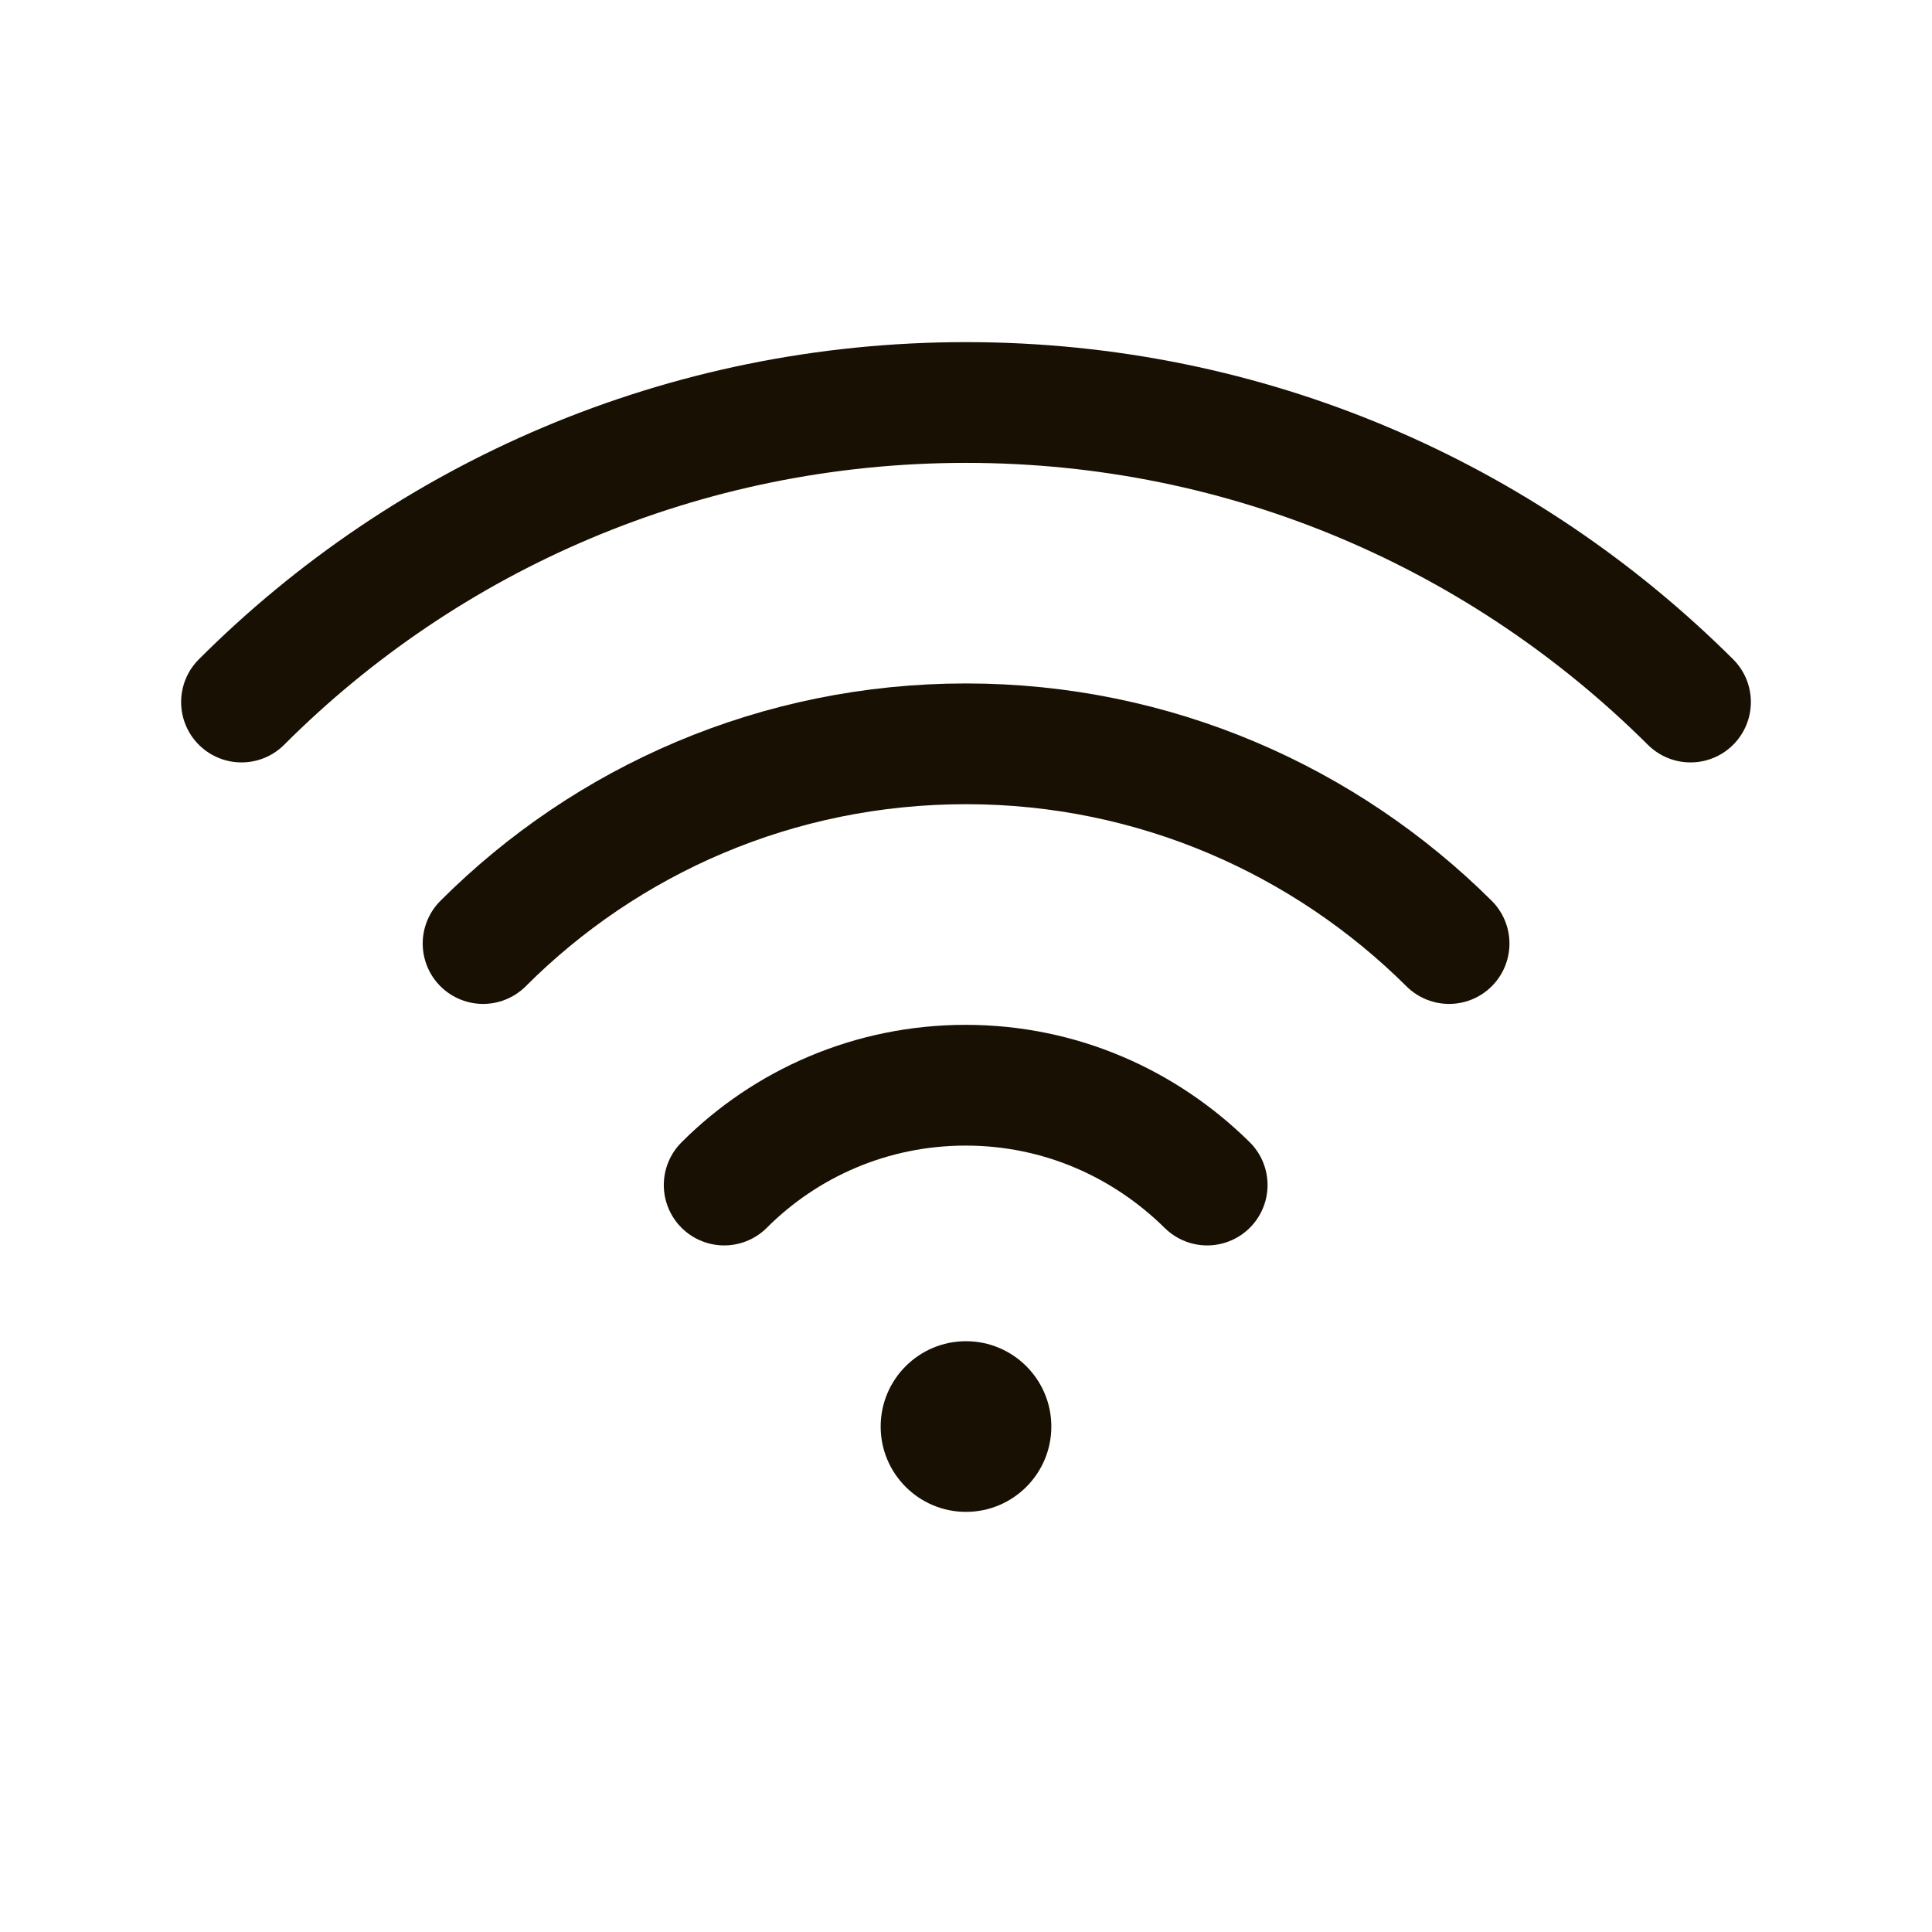
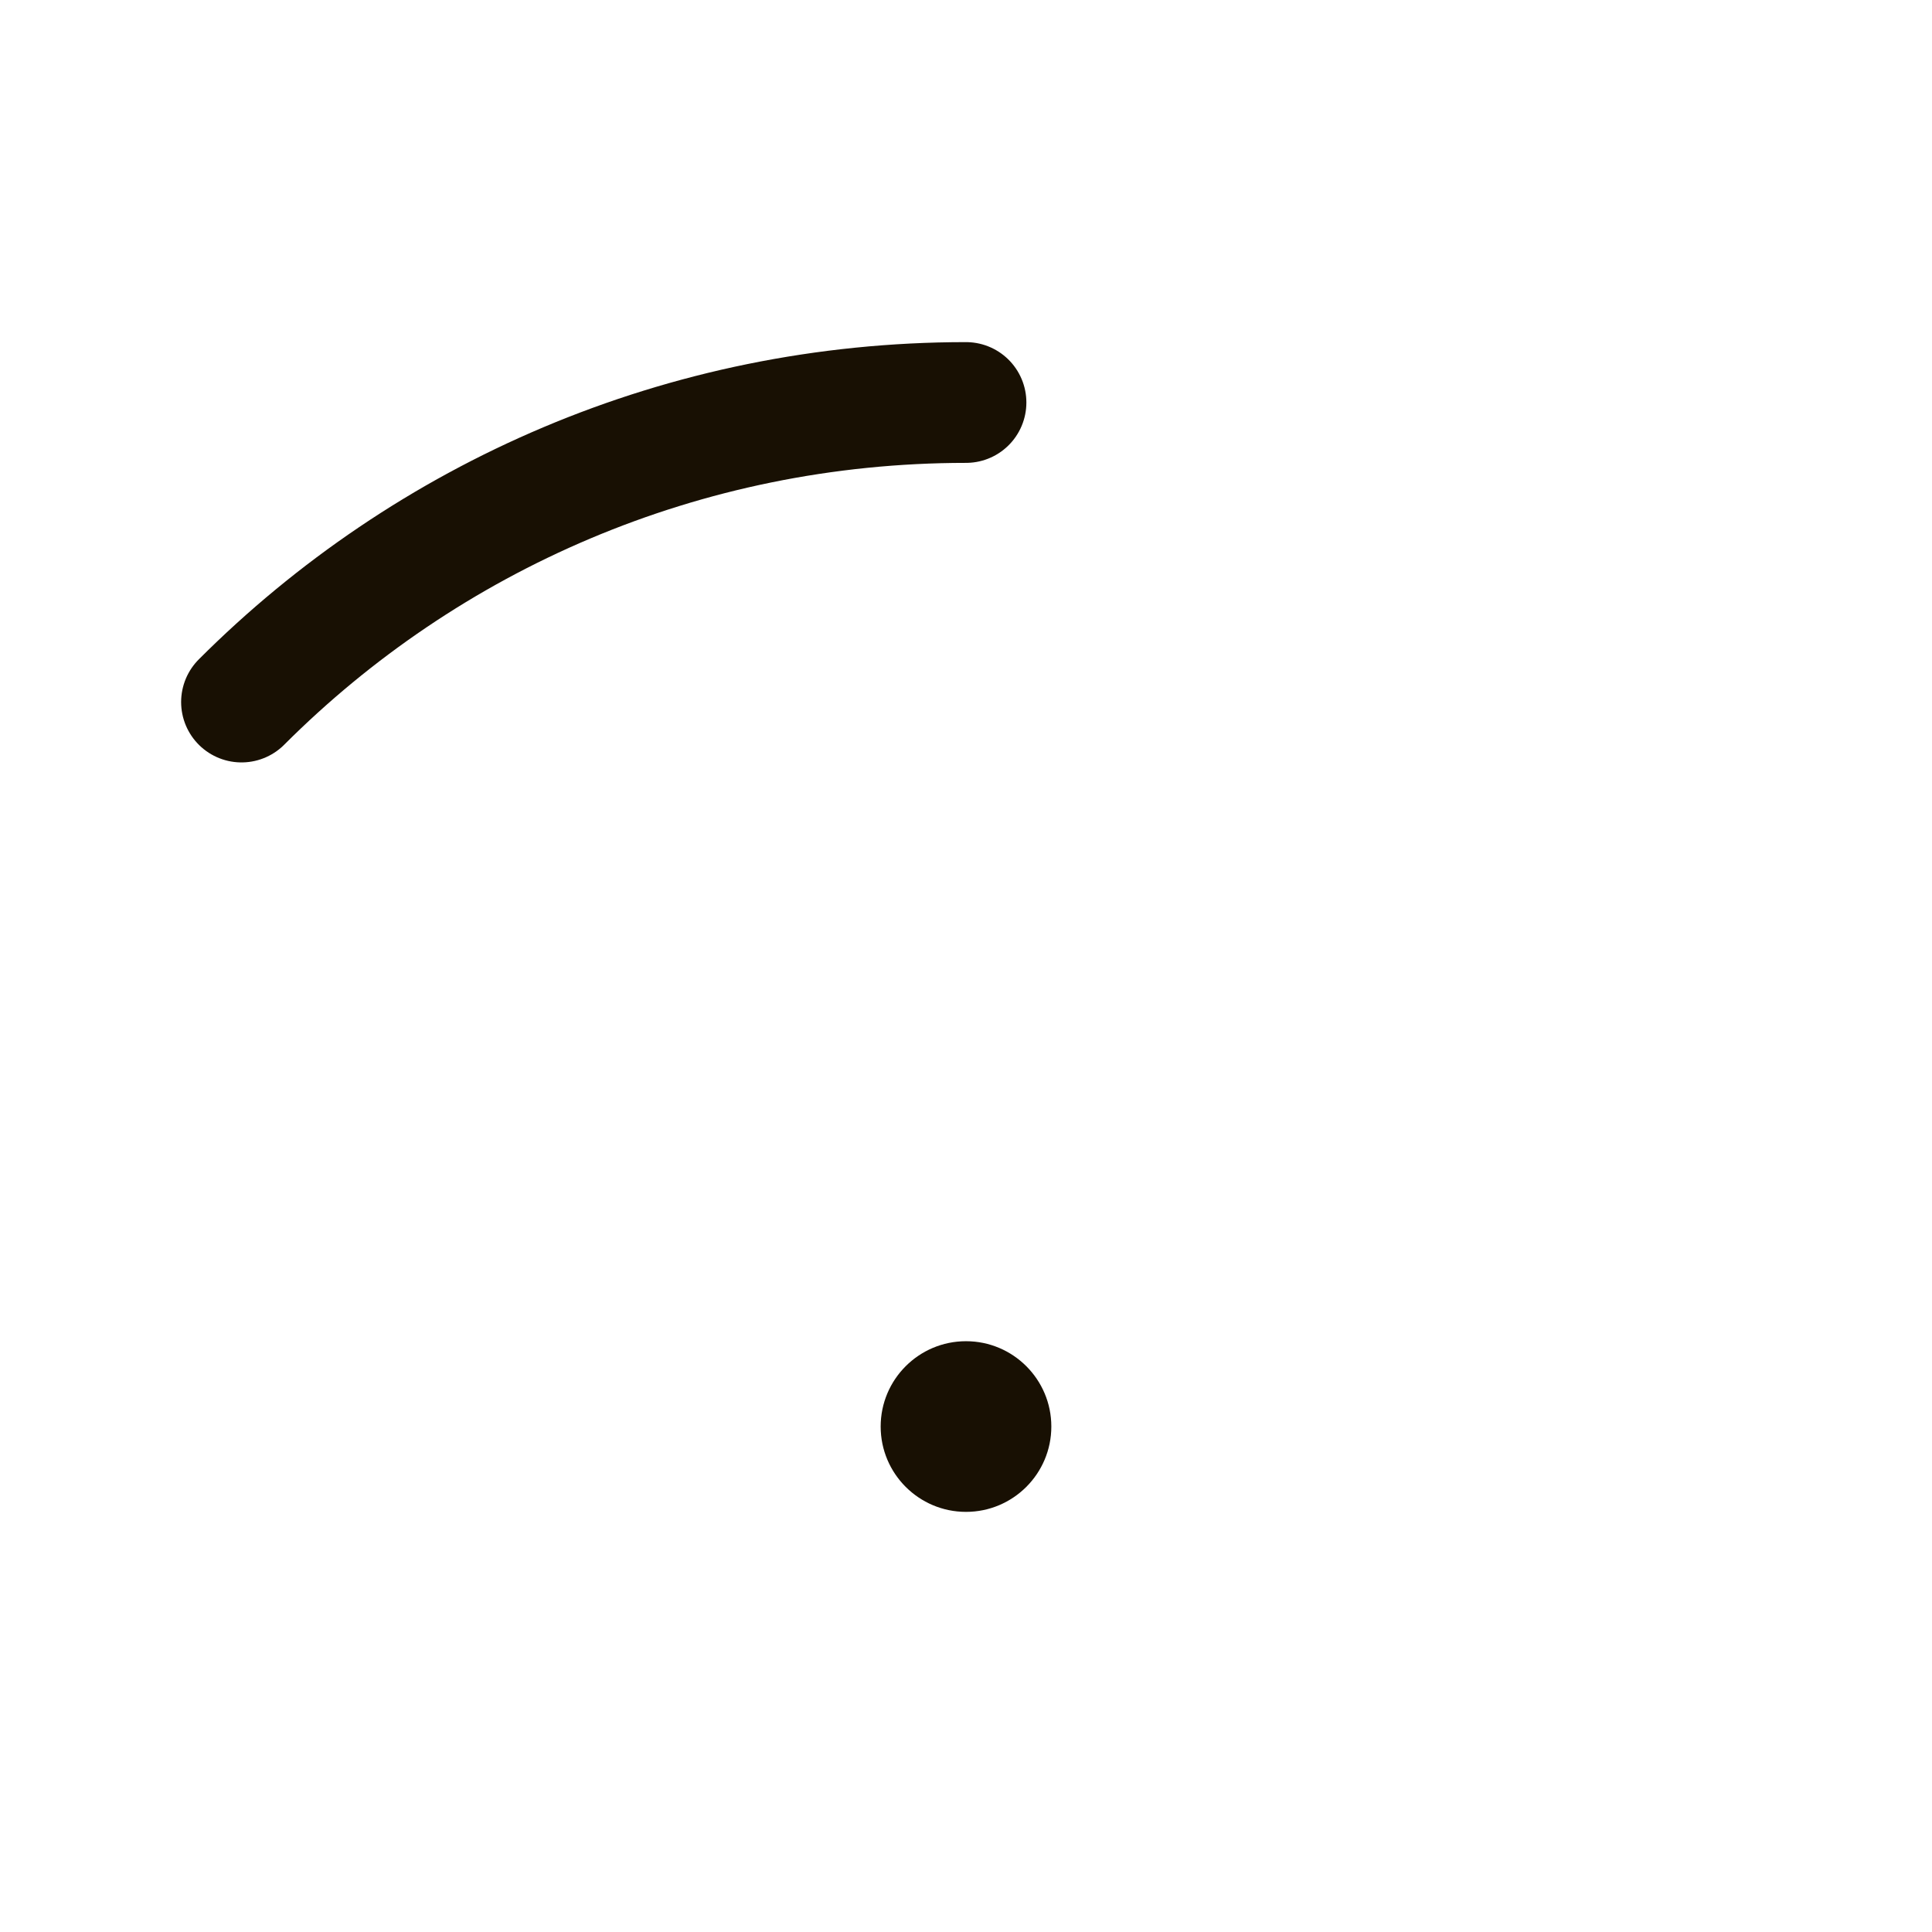
<svg xmlns="http://www.w3.org/2000/svg" width="24" height="24" viewBox="0 0 24 24" fill="none">
-   <path d="M3 8.721C5.3 6.421 8.481 5 12 5C15.519 5 18.689 6.421 21 8.721" stroke="#181003" stroke-width="1.5" stroke-linecap="round" stroke-linejoin="round" />
-   <path d="M6.001 11.721C7.538 10.184 9.658 9.24 12.001 9.24C14.344 9.24 16.464 10.194 18.001 11.721" stroke="#181003" stroke-width="1.5" stroke-linecap="round" stroke-linejoin="round" />
-   <path d="M8.996 14.721C9.759 13.958 10.819 13.481 11.996 13.481C13.172 13.481 14.222 13.958 14.996 14.721" stroke="#181003" stroke-width="1.5" stroke-linecap="round" stroke-linejoin="round" />
+   <path d="M3 8.721C5.3 6.421 8.481 5 12 5" stroke="#181003" stroke-width="1.5" stroke-linecap="round" stroke-linejoin="round" />
  <path d="M12 18.781C12.585 18.781 13.06 18.306 13.06 17.721C13.06 17.136 12.585 16.661 12 16.661C11.415 16.661 10.94 17.136 10.94 17.721C10.94 18.306 11.415 18.781 12 18.781Z" fill="#181003" />
</svg>